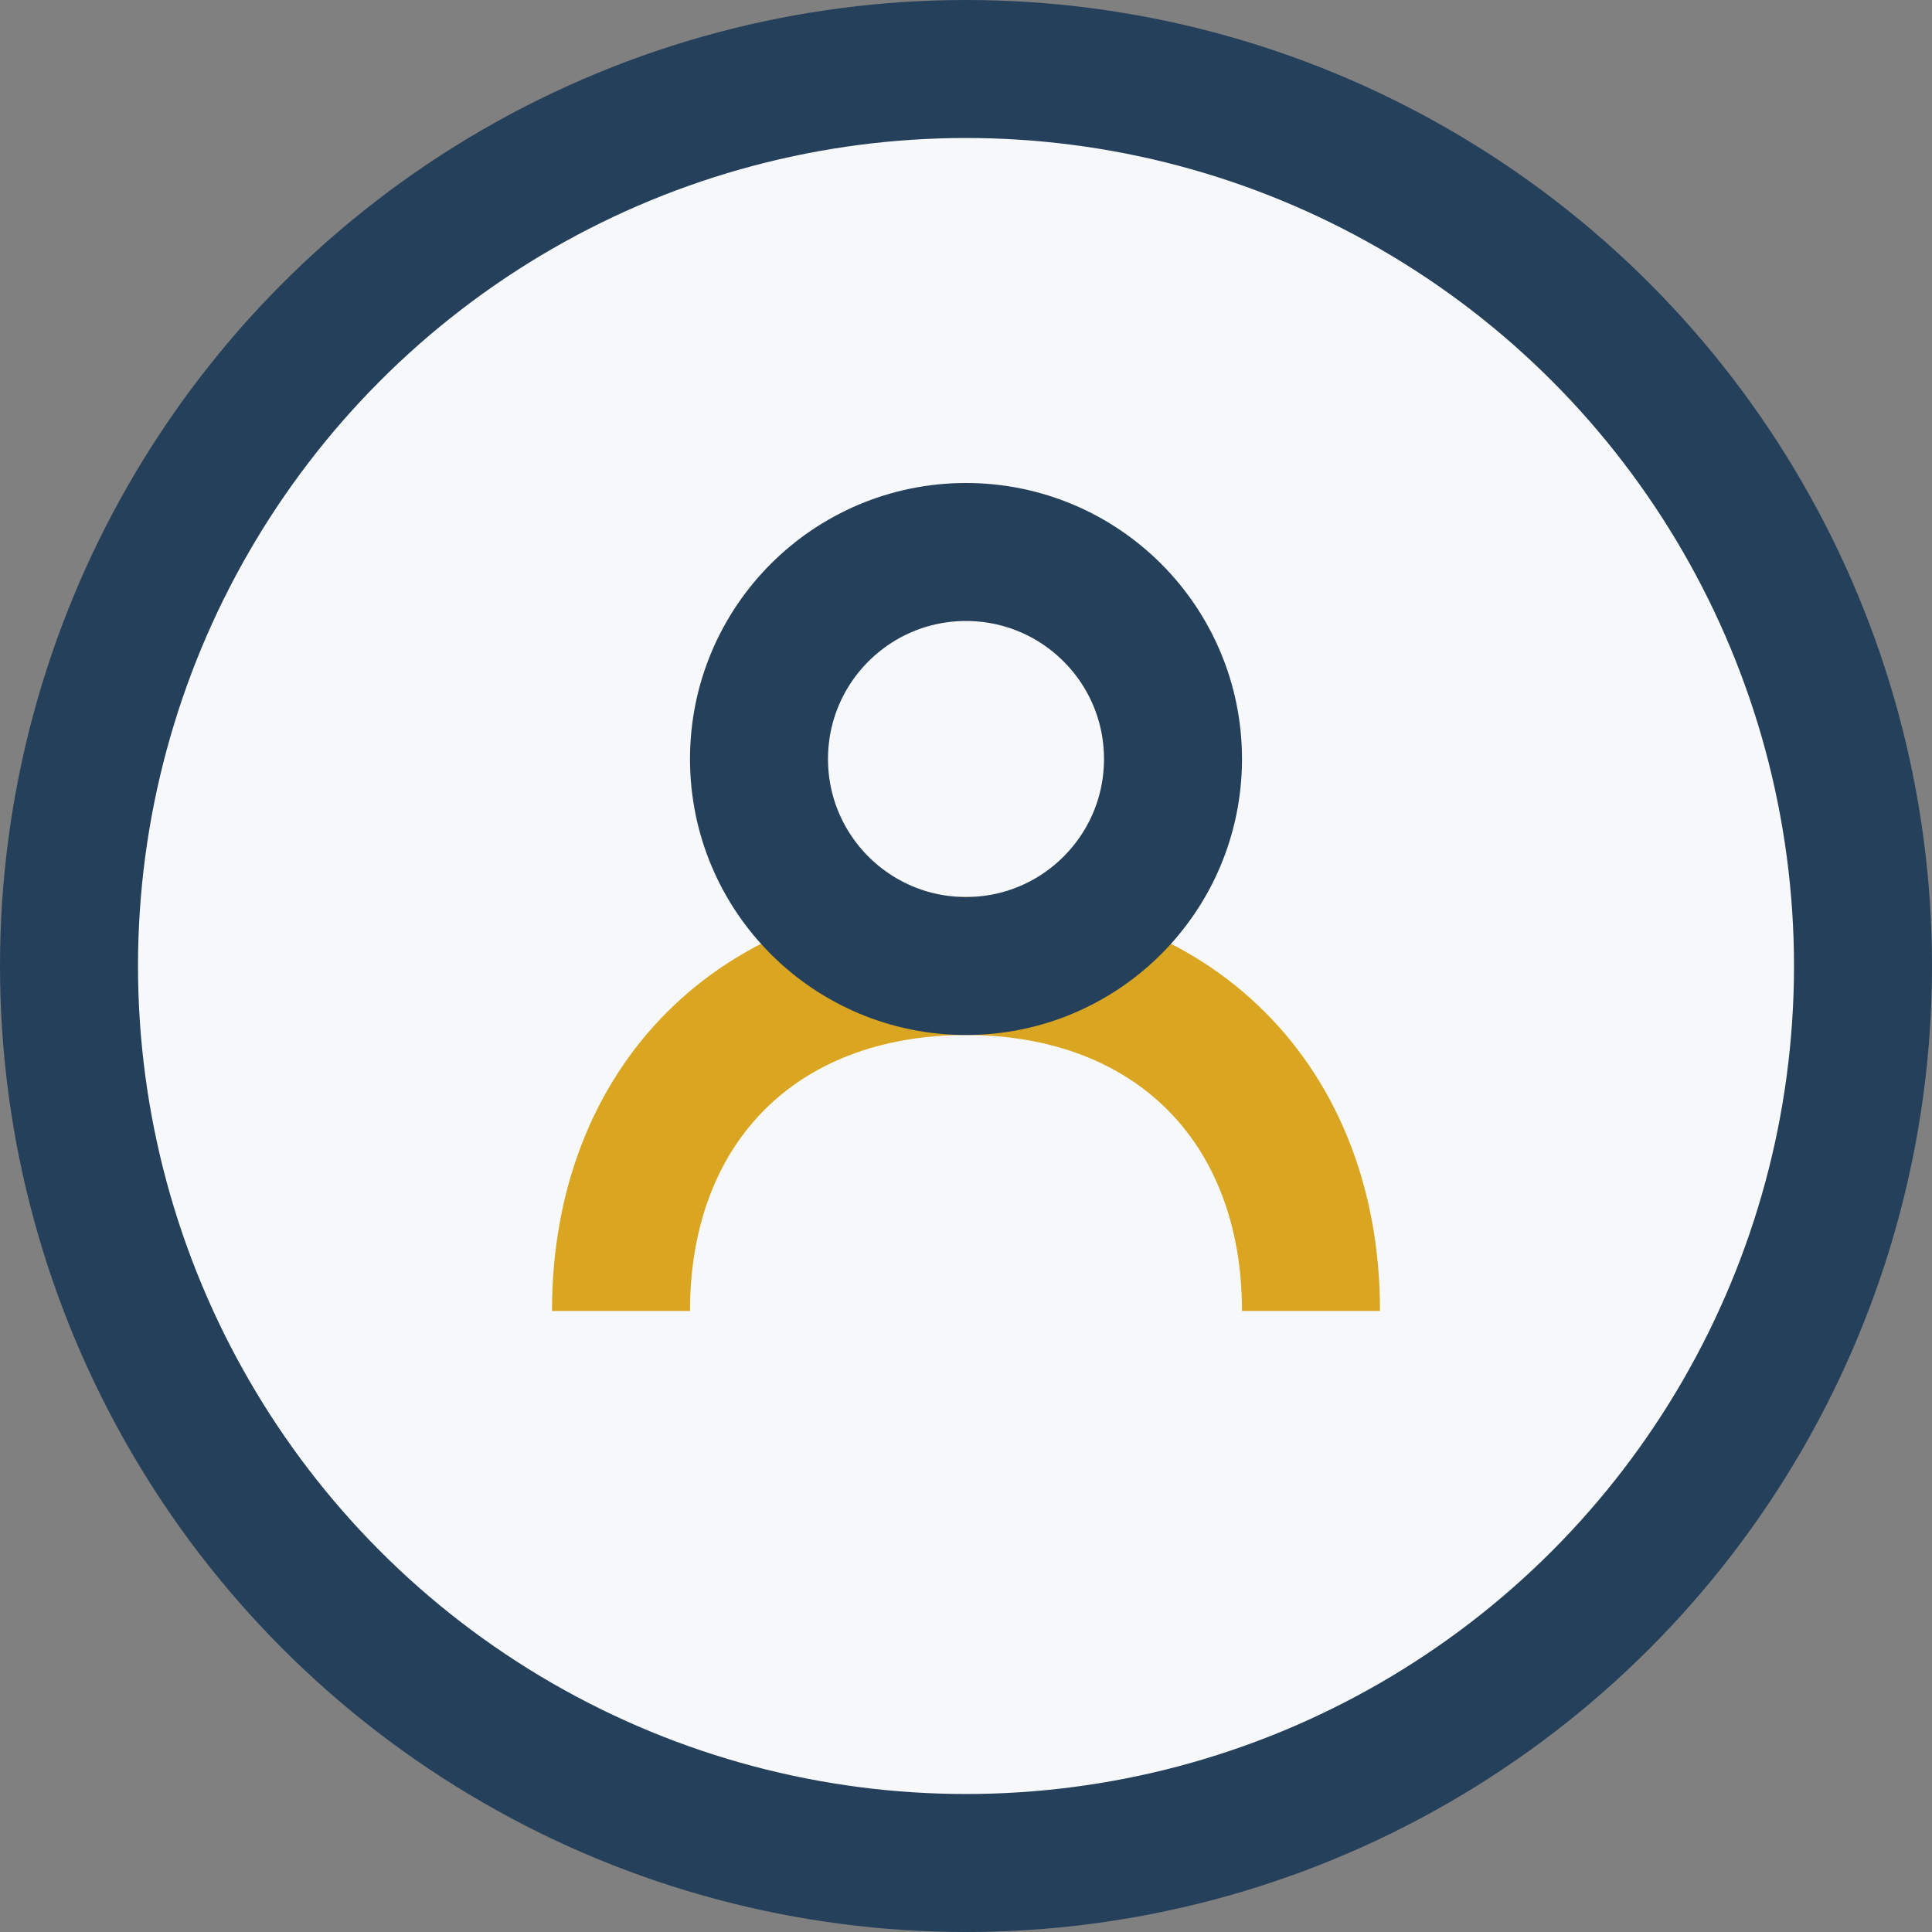
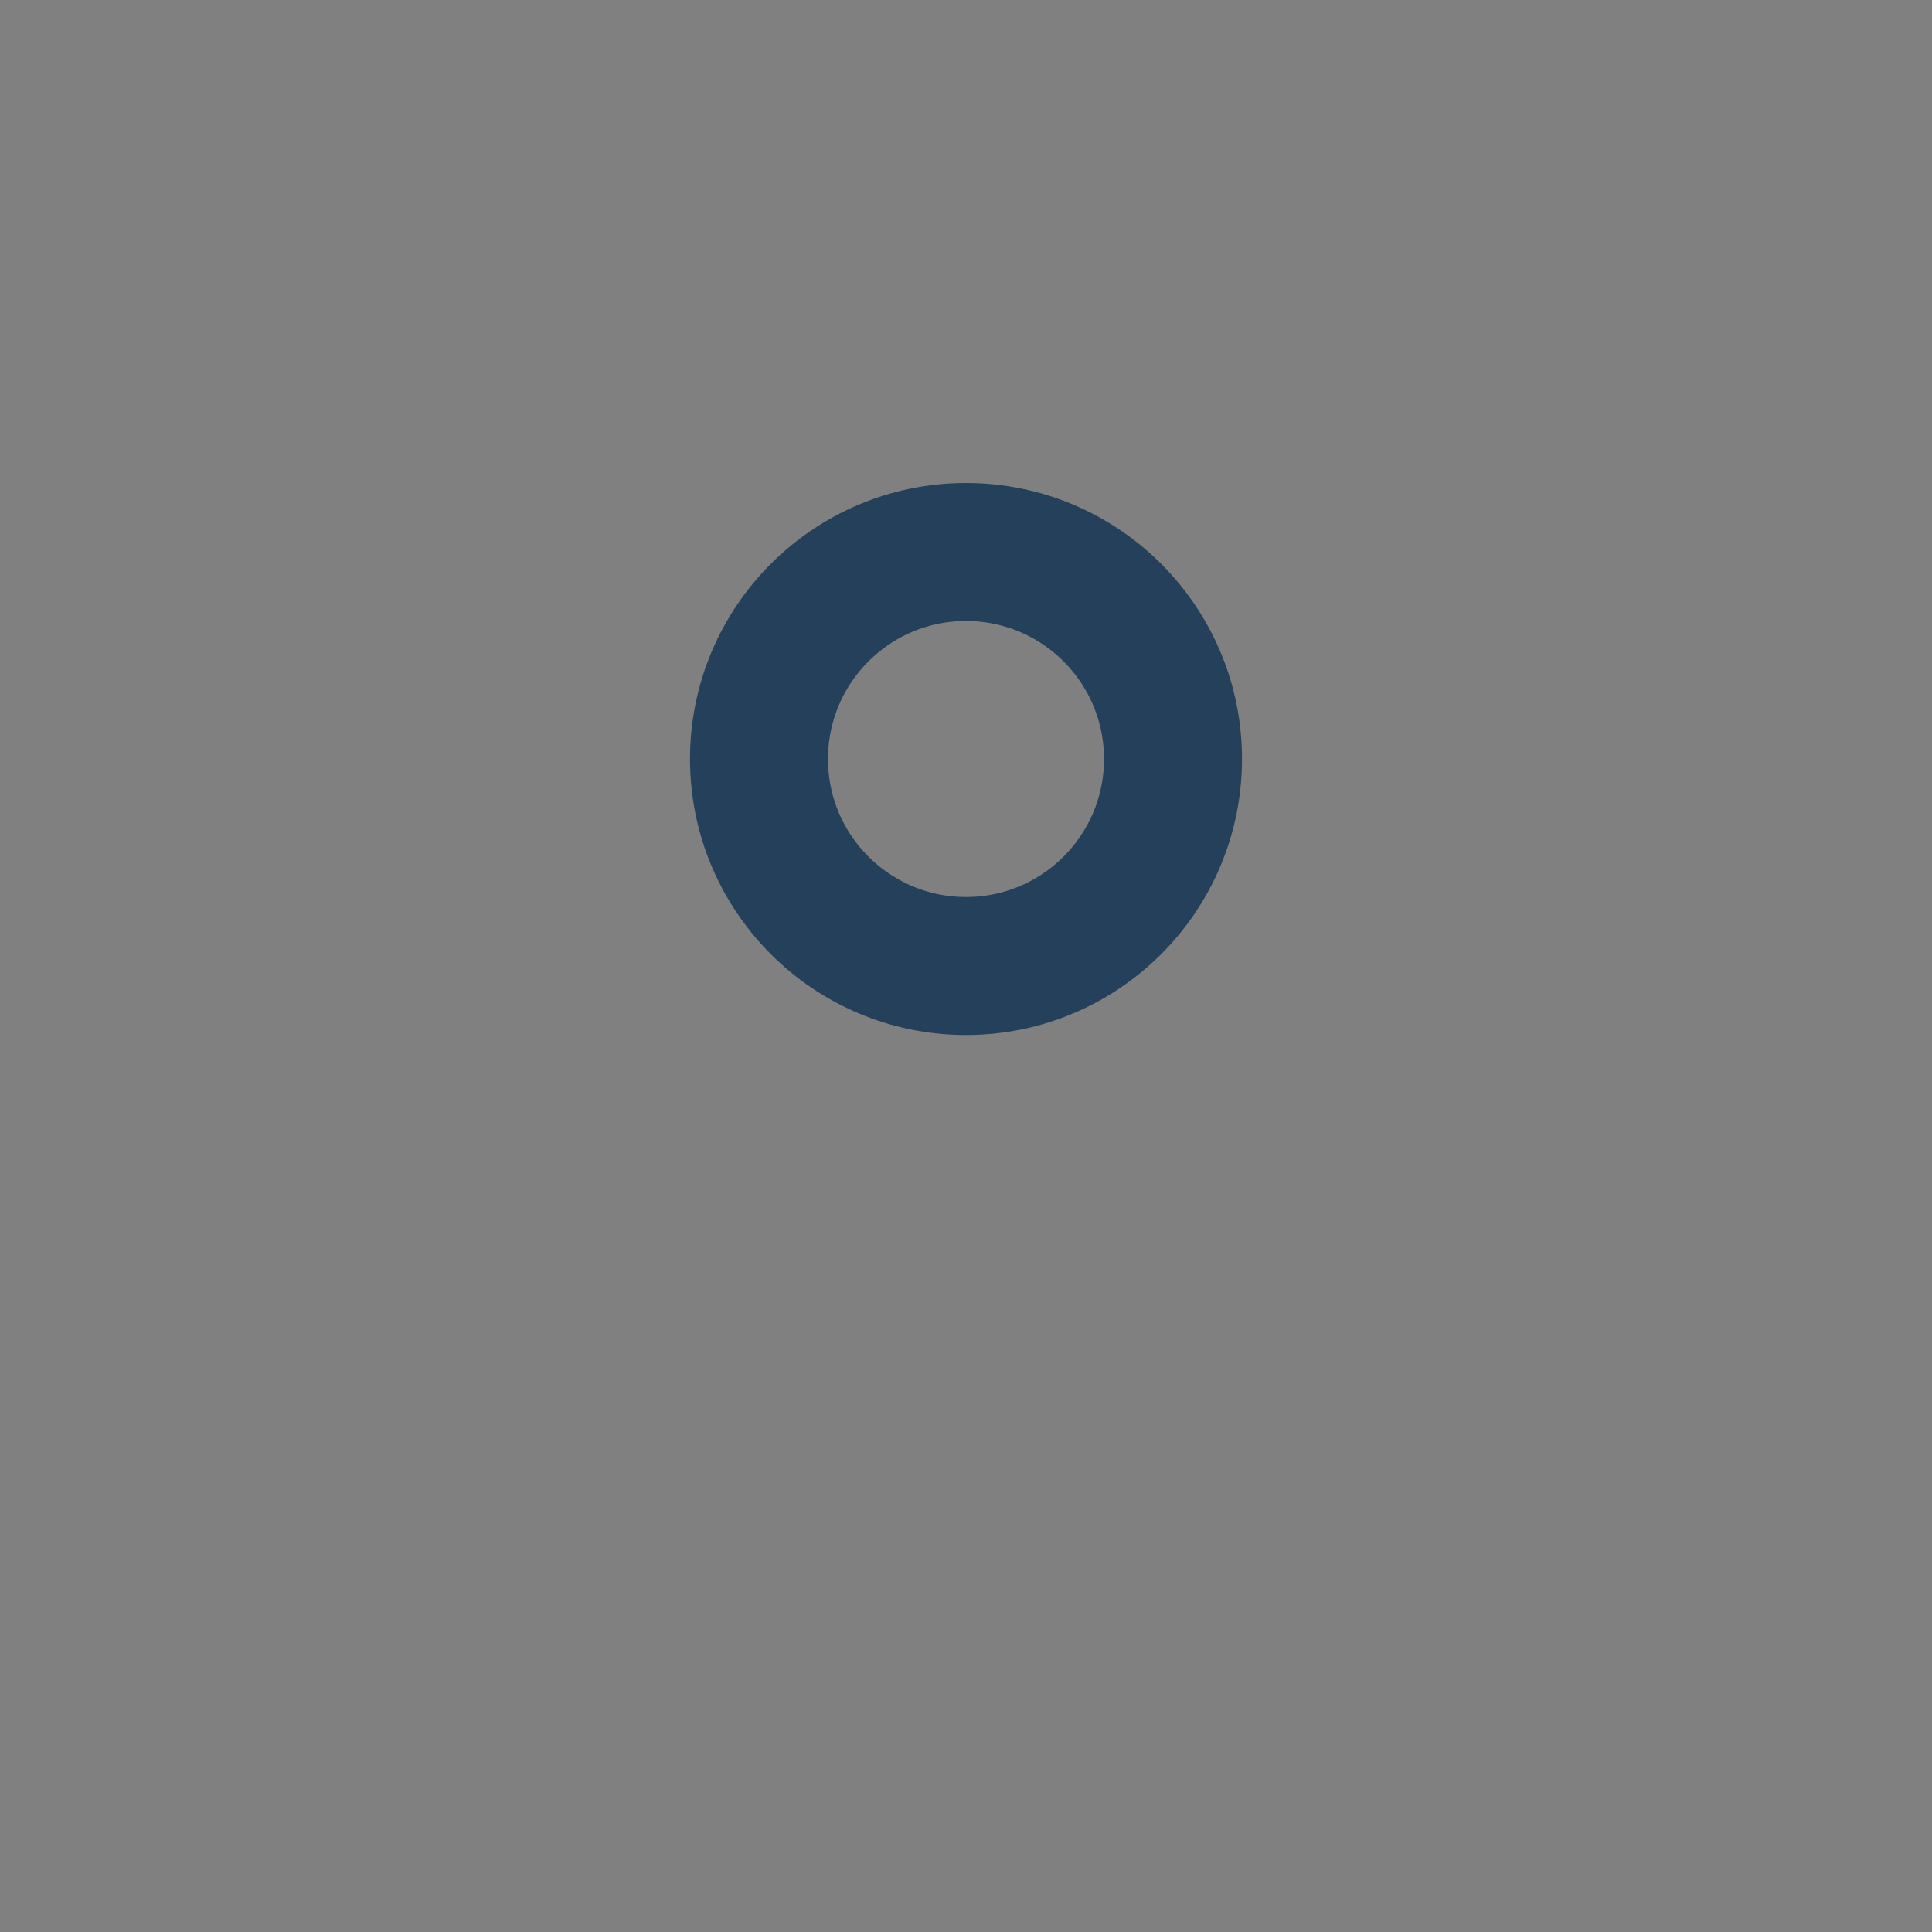
<svg xmlns="http://www.w3.org/2000/svg" width="28" height="28" viewBox="0 0 28 28">
  <rect x="0" y="0" width="28" height="28" fill="#808080" stroke="none" />
-   <circle cx="14" cy="14" r="13" fill="#F7F8F9" stroke="#25405B" stroke-width="2" />
-   <path d="M9 19c0-3 2-5 5-5s5 2 5 5" stroke="#DAA520" stroke-width="2" fill="none" />
  <circle cx="14" cy="11" r="3" fill="none" stroke="#25405B" stroke-width="2" />
</svg>